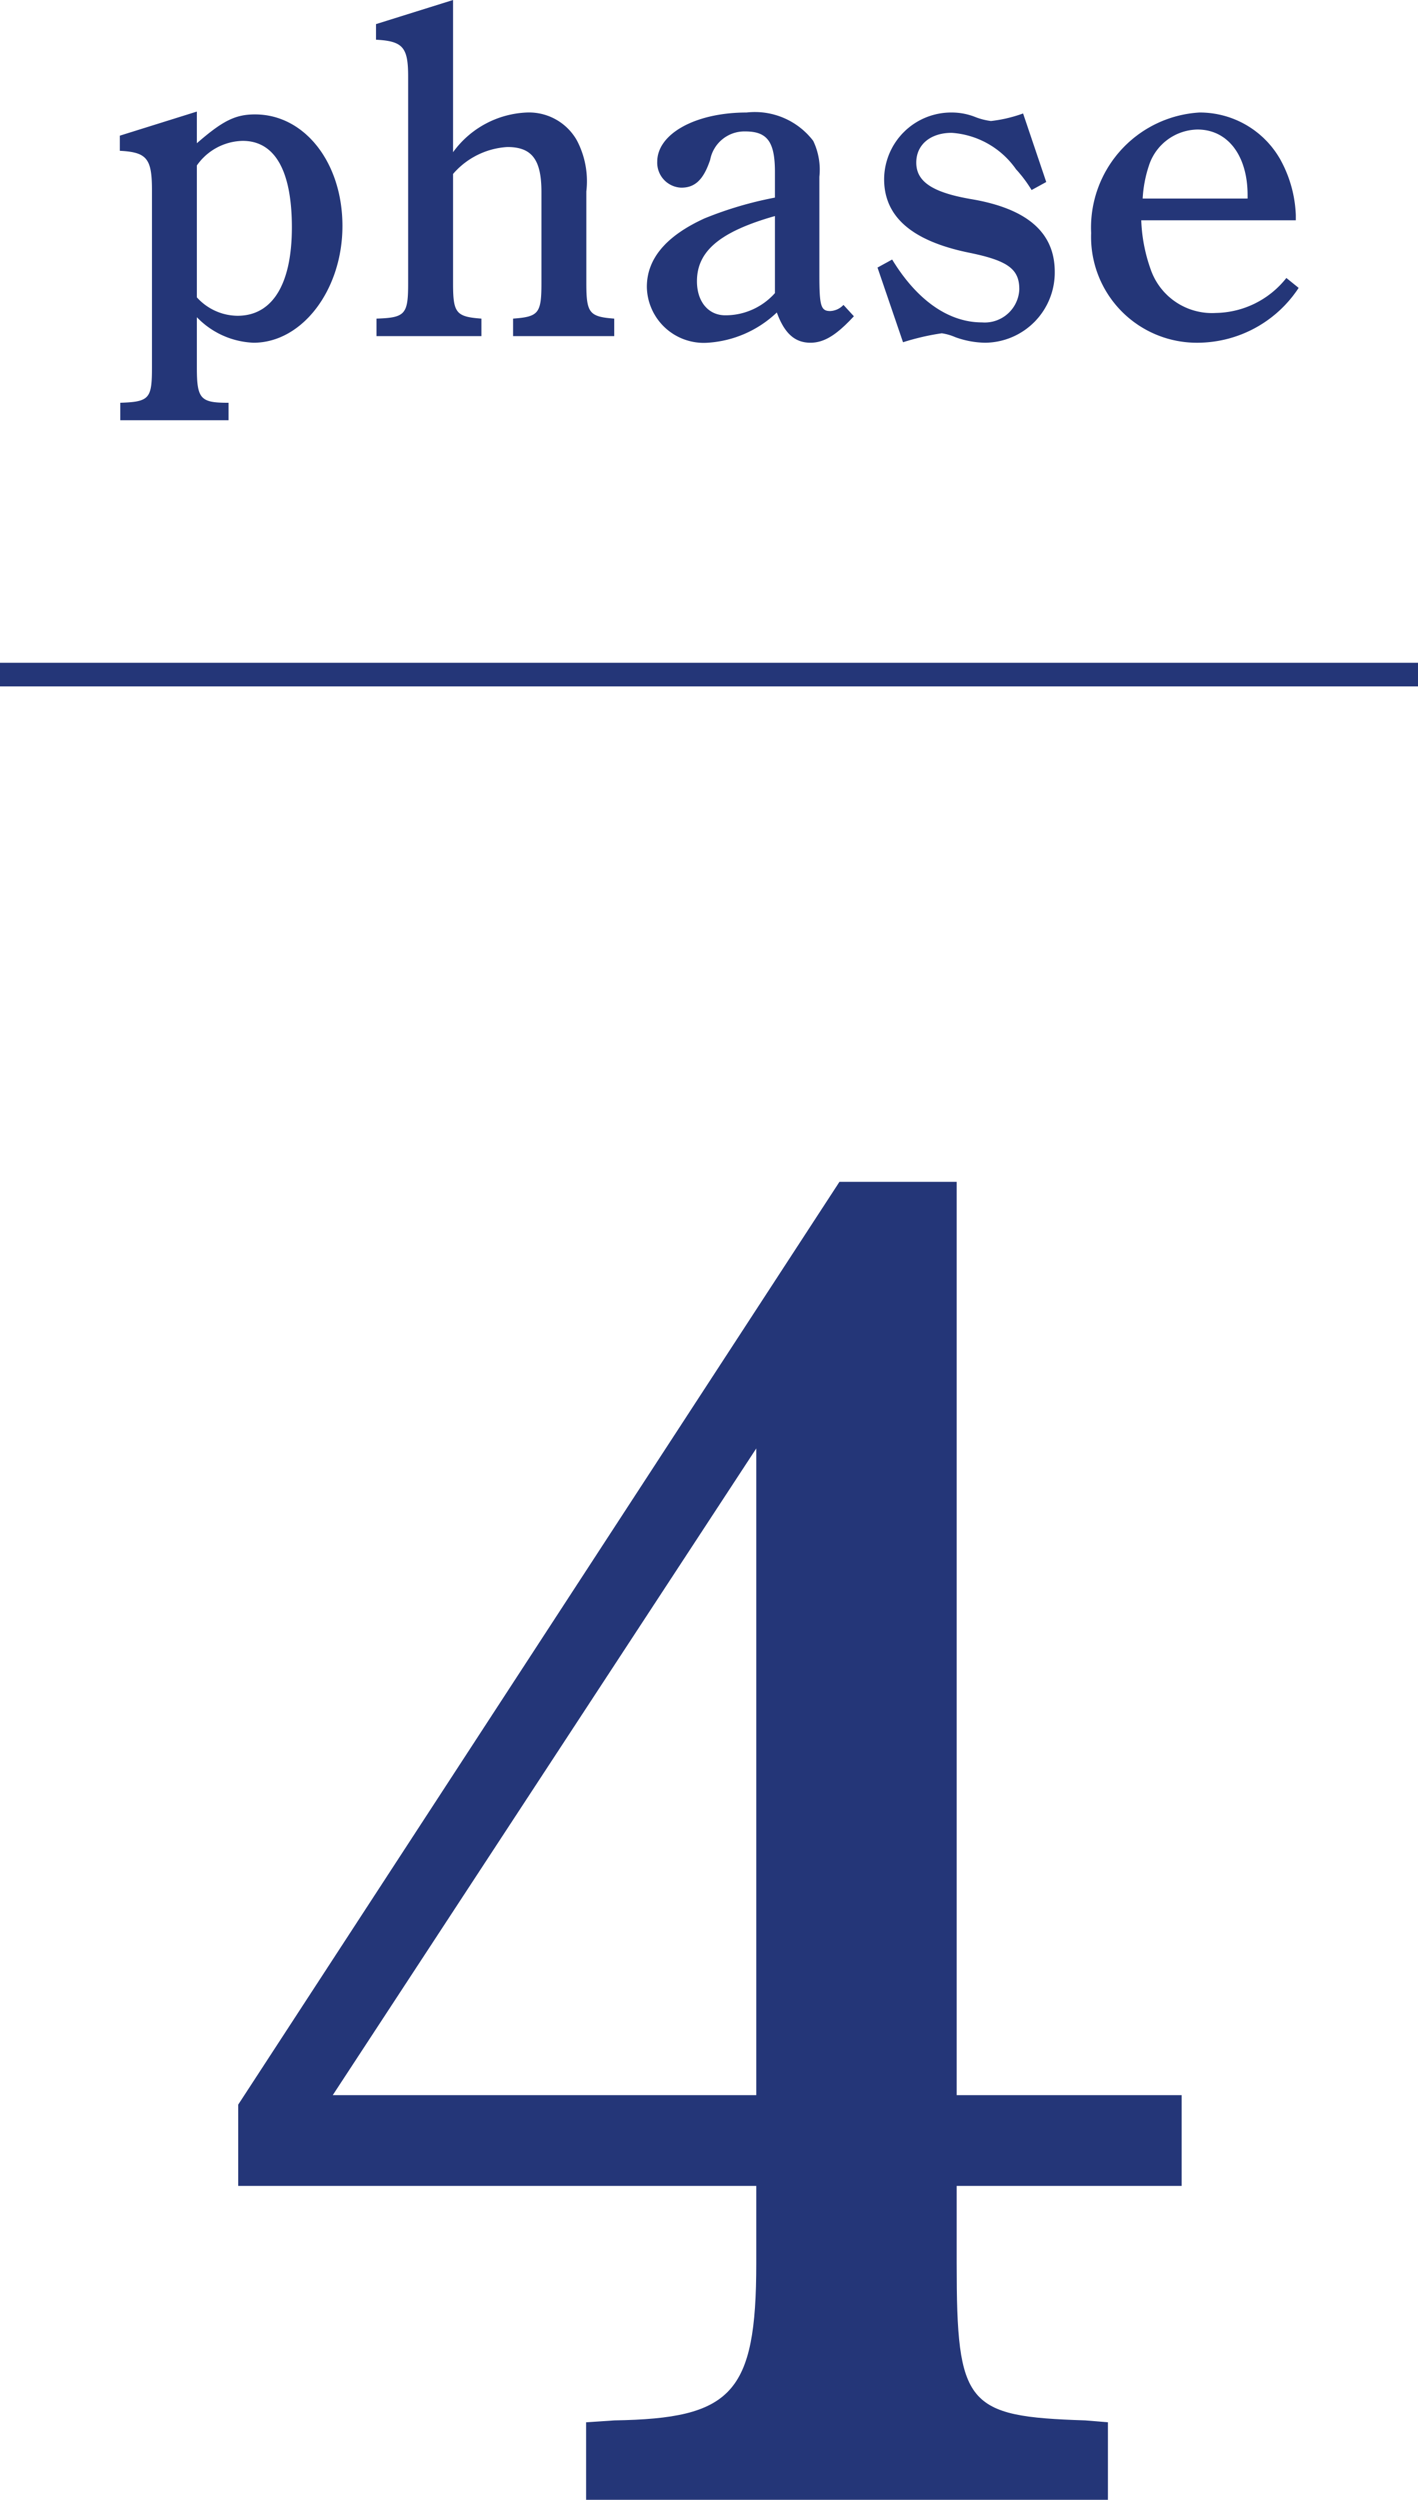
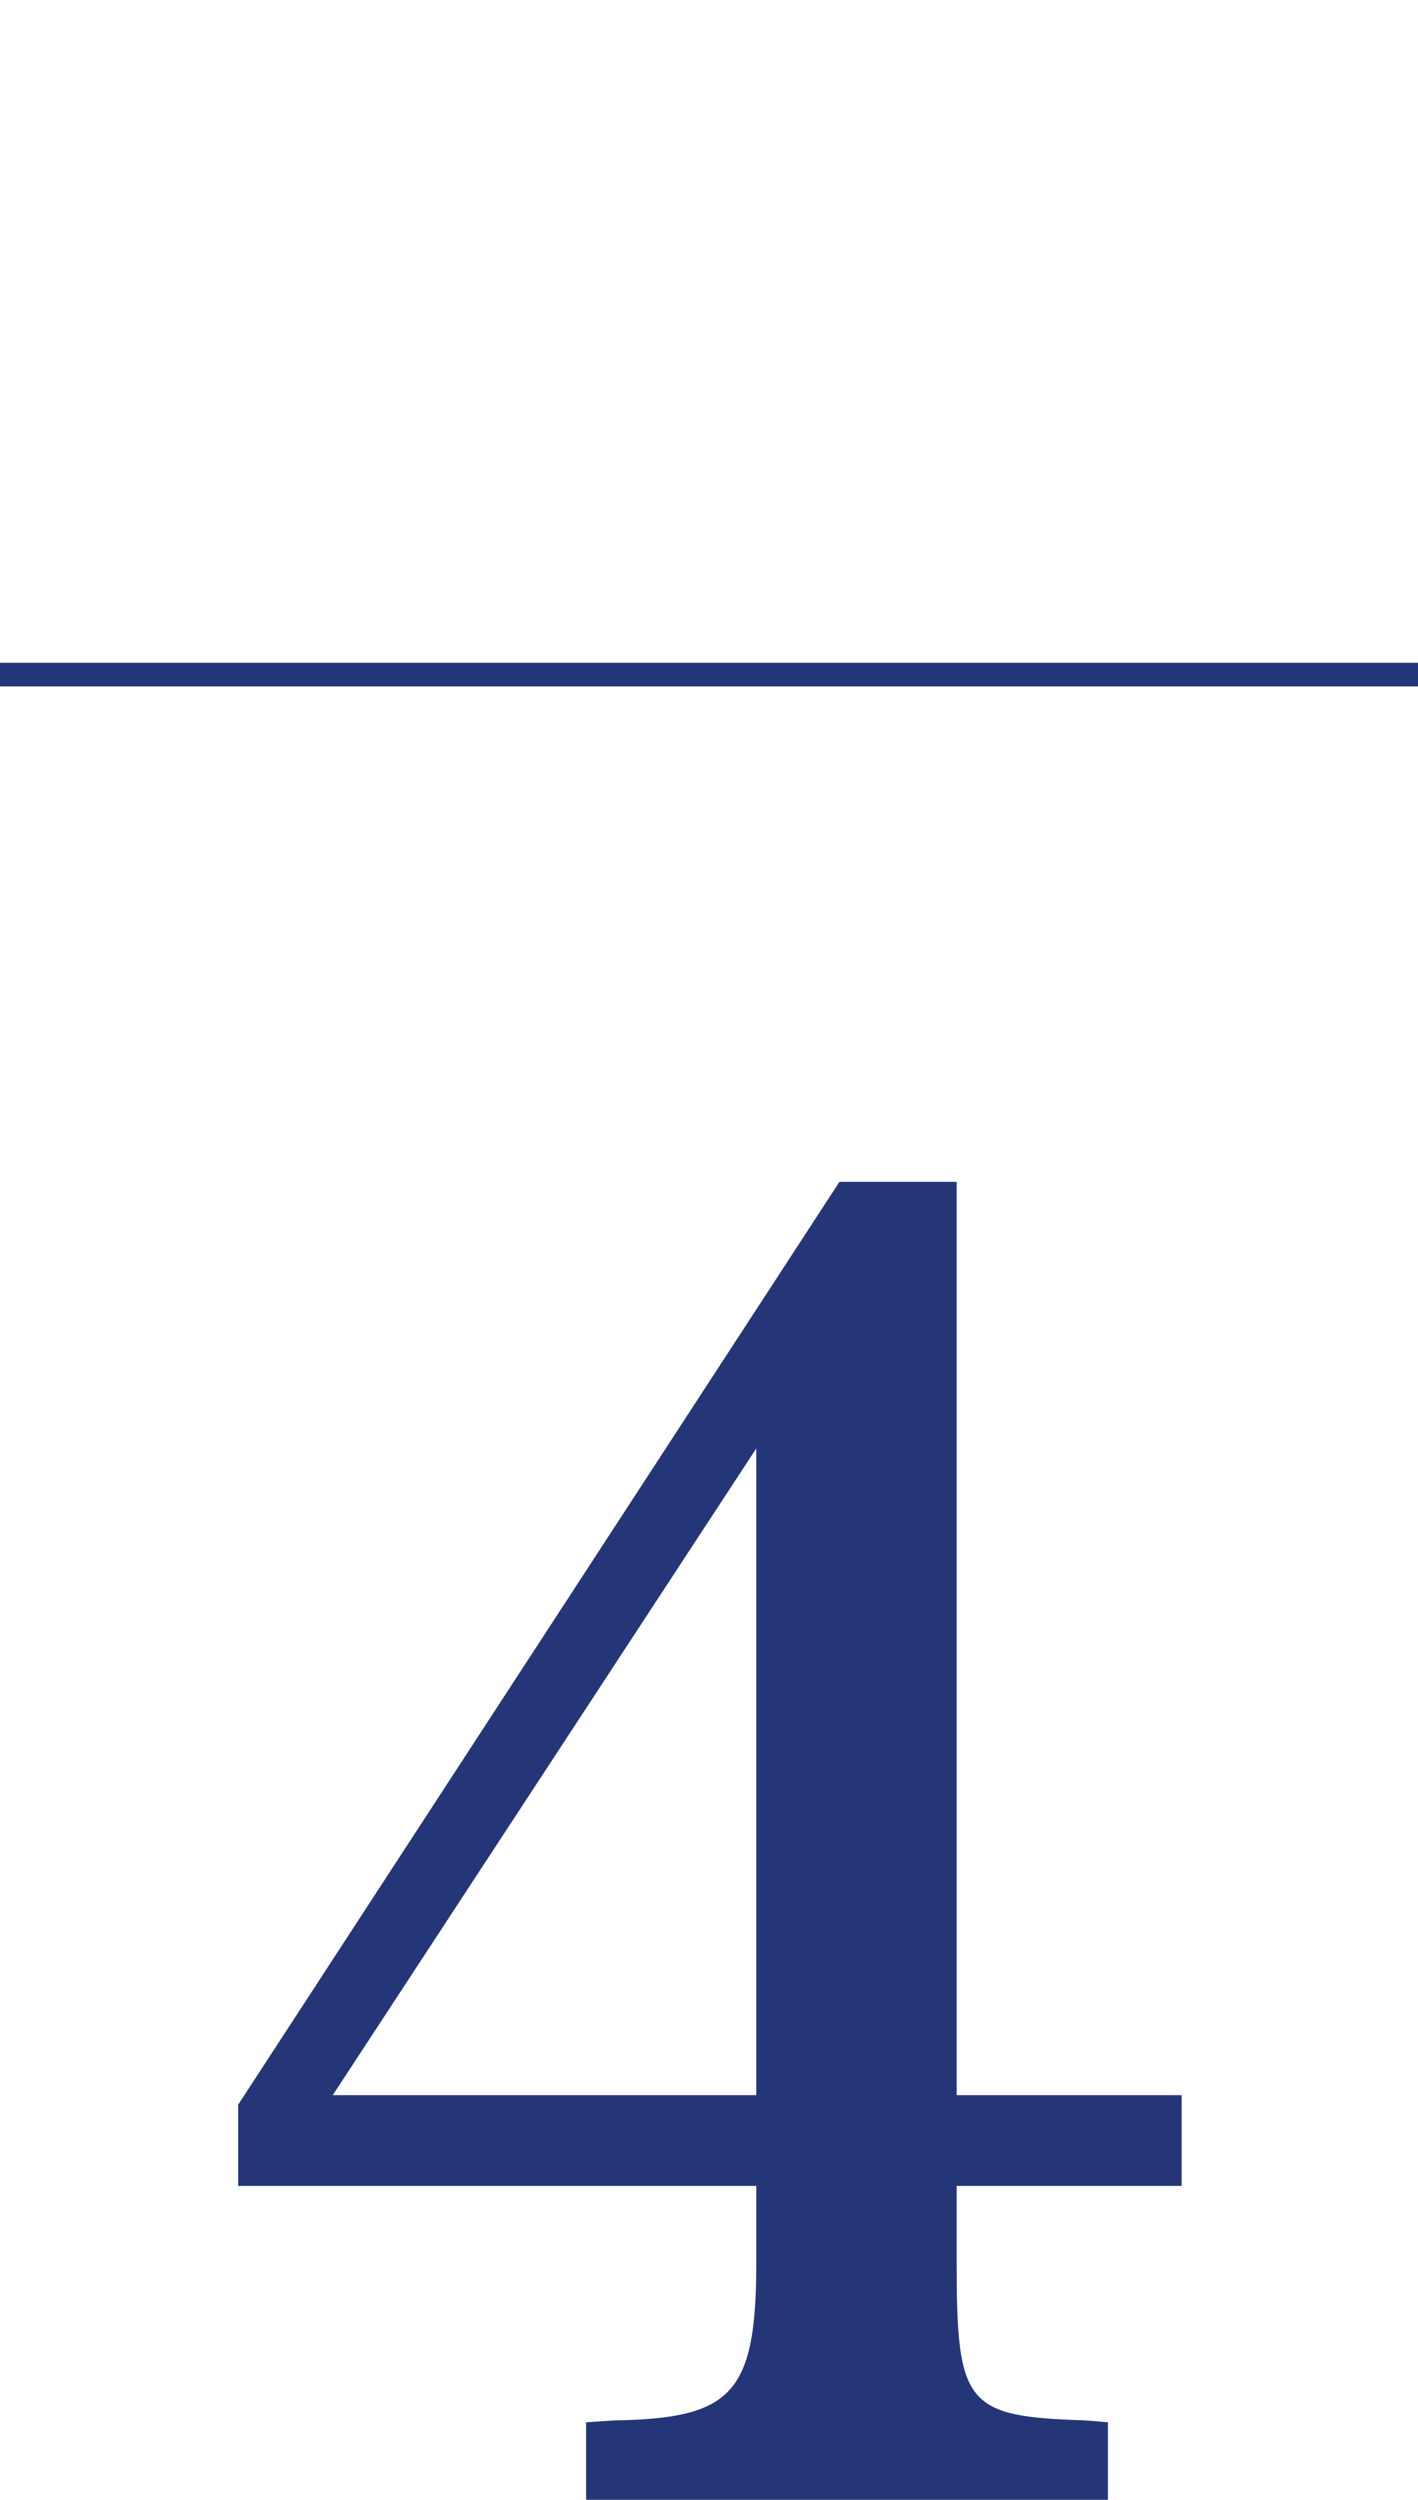
<svg xmlns="http://www.w3.org/2000/svg" width="60" height="105.76" viewBox="0 0 60 105.76">
  <g id="グループ_2203" data-name="グループ 2203" transform="translate(-290 -3213.96)">
-     <path id="パス_2883" data-name="パス 2883" d="M-21.67-10.32-24.93-9.3v.64c1.14.06,1.36.32,1.36,1.66V.5c0,1.32-.1,1.46-1.34,1.5v.74h4.58V2h-.04c-1.16,0-1.3-.18-1.3-1.5V-1.62a3.516,3.516,0,0,0,2.4,1.08c2.06,0,3.76-2.24,3.76-4.94,0-2.68-1.6-4.72-3.7-4.72-.84,0-1.38.28-2.46,1.22Zm0,2.28a2.423,2.423,0,0,1,1.94-1.04c1.36,0,2.08,1.26,2.08,3.66s-.82,3.74-2.3,3.74a2.344,2.344,0,0,1-1.72-.78Zm10.84.36a3.288,3.288,0,0,1,2.3-1.14c1.04,0,1.44.54,1.44,1.9v3.86c0,1.28-.12,1.42-1.2,1.5v.74h4.28v-.74c-1.06-.08-1.18-.24-1.18-1.5V-6.94a3.715,3.715,0,0,0-.4-2.16,2.326,2.326,0,0,0-2.12-1.18A4.055,4.055,0,0,0-10.83-8.6v-6.44l-3.26,1.02v.66c1.14.06,1.36.32,1.36,1.56v8.74c0,1.32-.12,1.46-1.34,1.5v.74h4.44v-.74c-1.08-.08-1.2-.24-1.2-1.5ZM5.69-2.14a.822.822,0,0,1-.56.26c-.4,0-.46-.22-.46-1.54V-7.56a2.821,2.821,0,0,0-.26-1.52,3.107,3.107,0,0,0-2.82-1.2c-2.16,0-3.78.9-3.78,2.08A1.057,1.057,0,0,0-1.17-7.1c.58,0,.94-.34,1.22-1.18a1.476,1.476,0,0,1,1.48-1.2c.94,0,1.26.44,1.26,1.72v1.08A15.542,15.542,0,0,0-.19-5.8c-1.62.74-2.44,1.7-2.44,2.9A2.409,2.409,0,0,0-.05-.54,4.666,4.666,0,0,0,2.87-1.82c.32.88.76,1.28,1.42,1.28.58,0,1.1-.32,1.84-1.12Zm-2.9-.5a2.8,2.8,0,0,1-2.1.94c-.72,0-1.2-.58-1.2-1.44,0-1.28.98-2.1,3.3-2.76ZM7.13-3.72,8.21-.56A10.239,10.239,0,0,1,9.85-.94a2.242,2.242,0,0,1,.56.16,3.817,3.817,0,0,0,1.28.24,2.971,2.971,0,0,0,2.94-3c0-1.66-1.16-2.68-3.56-3.08-1.62-.28-2.3-.74-2.3-1.54,0-.76.6-1.26,1.5-1.26a3.62,3.62,0,0,1,2.72,1.54,5.615,5.615,0,0,1,.66.88l.62-.34-.98-2.9a5.885,5.885,0,0,1-1.36.32,2.817,2.817,0,0,1-.64-.16,2.684,2.684,0,0,0-1.02-.2A2.838,2.838,0,0,0,7.41-7.46c0,1.58,1.16,2.6,3.54,3.1,1.7.34,2.18.7,2.18,1.56a1.464,1.464,0,0,1-1.58,1.4c-1.4,0-2.74-.92-3.8-2.66Zm17.7-2v-.22a5.263,5.263,0,0,0-.66-2.36,3.916,3.916,0,0,0-3.42-1.98,4.878,4.878,0,0,0-4.58,5.1A4.474,4.474,0,0,0,20.71-.54a5.134,5.134,0,0,0,4.24-2.32l-.52-.42A3.875,3.875,0,0,1,21.45-1.8a2.744,2.744,0,0,1-2.76-1.84,6.864,6.864,0,0,1-.4-2.08Zm-6.48-.92a5.279,5.279,0,0,1,.26-1.38,2.2,2.2,0,0,1,2.06-1.54c1.28,0,2.12,1.1,2.12,2.78v.14Z" transform="translate(320 3229)" fill="#243678" />
    <path id="パス_2882" data-name="パス 2882" d="M10.48-59.04H5.52L-19.92-20v3.44H2v3.28C2-7.76.96-6.72-4-6.64l-1.2.08v3.28H16.88V-6.56l-.96-.08c-5.04-.16-5.44-.64-5.44-6.64v-3.28H20V-20.4H10.48ZM2-47.76V-20.4H-15.92Z" transform="translate(320 3323)" fill="#243678" />
    <rect id="長方形_1951" data-name="長方形 1951" width="60" height="1" transform="translate(290 3242)" fill="#243678" />
  </g>
</svg>